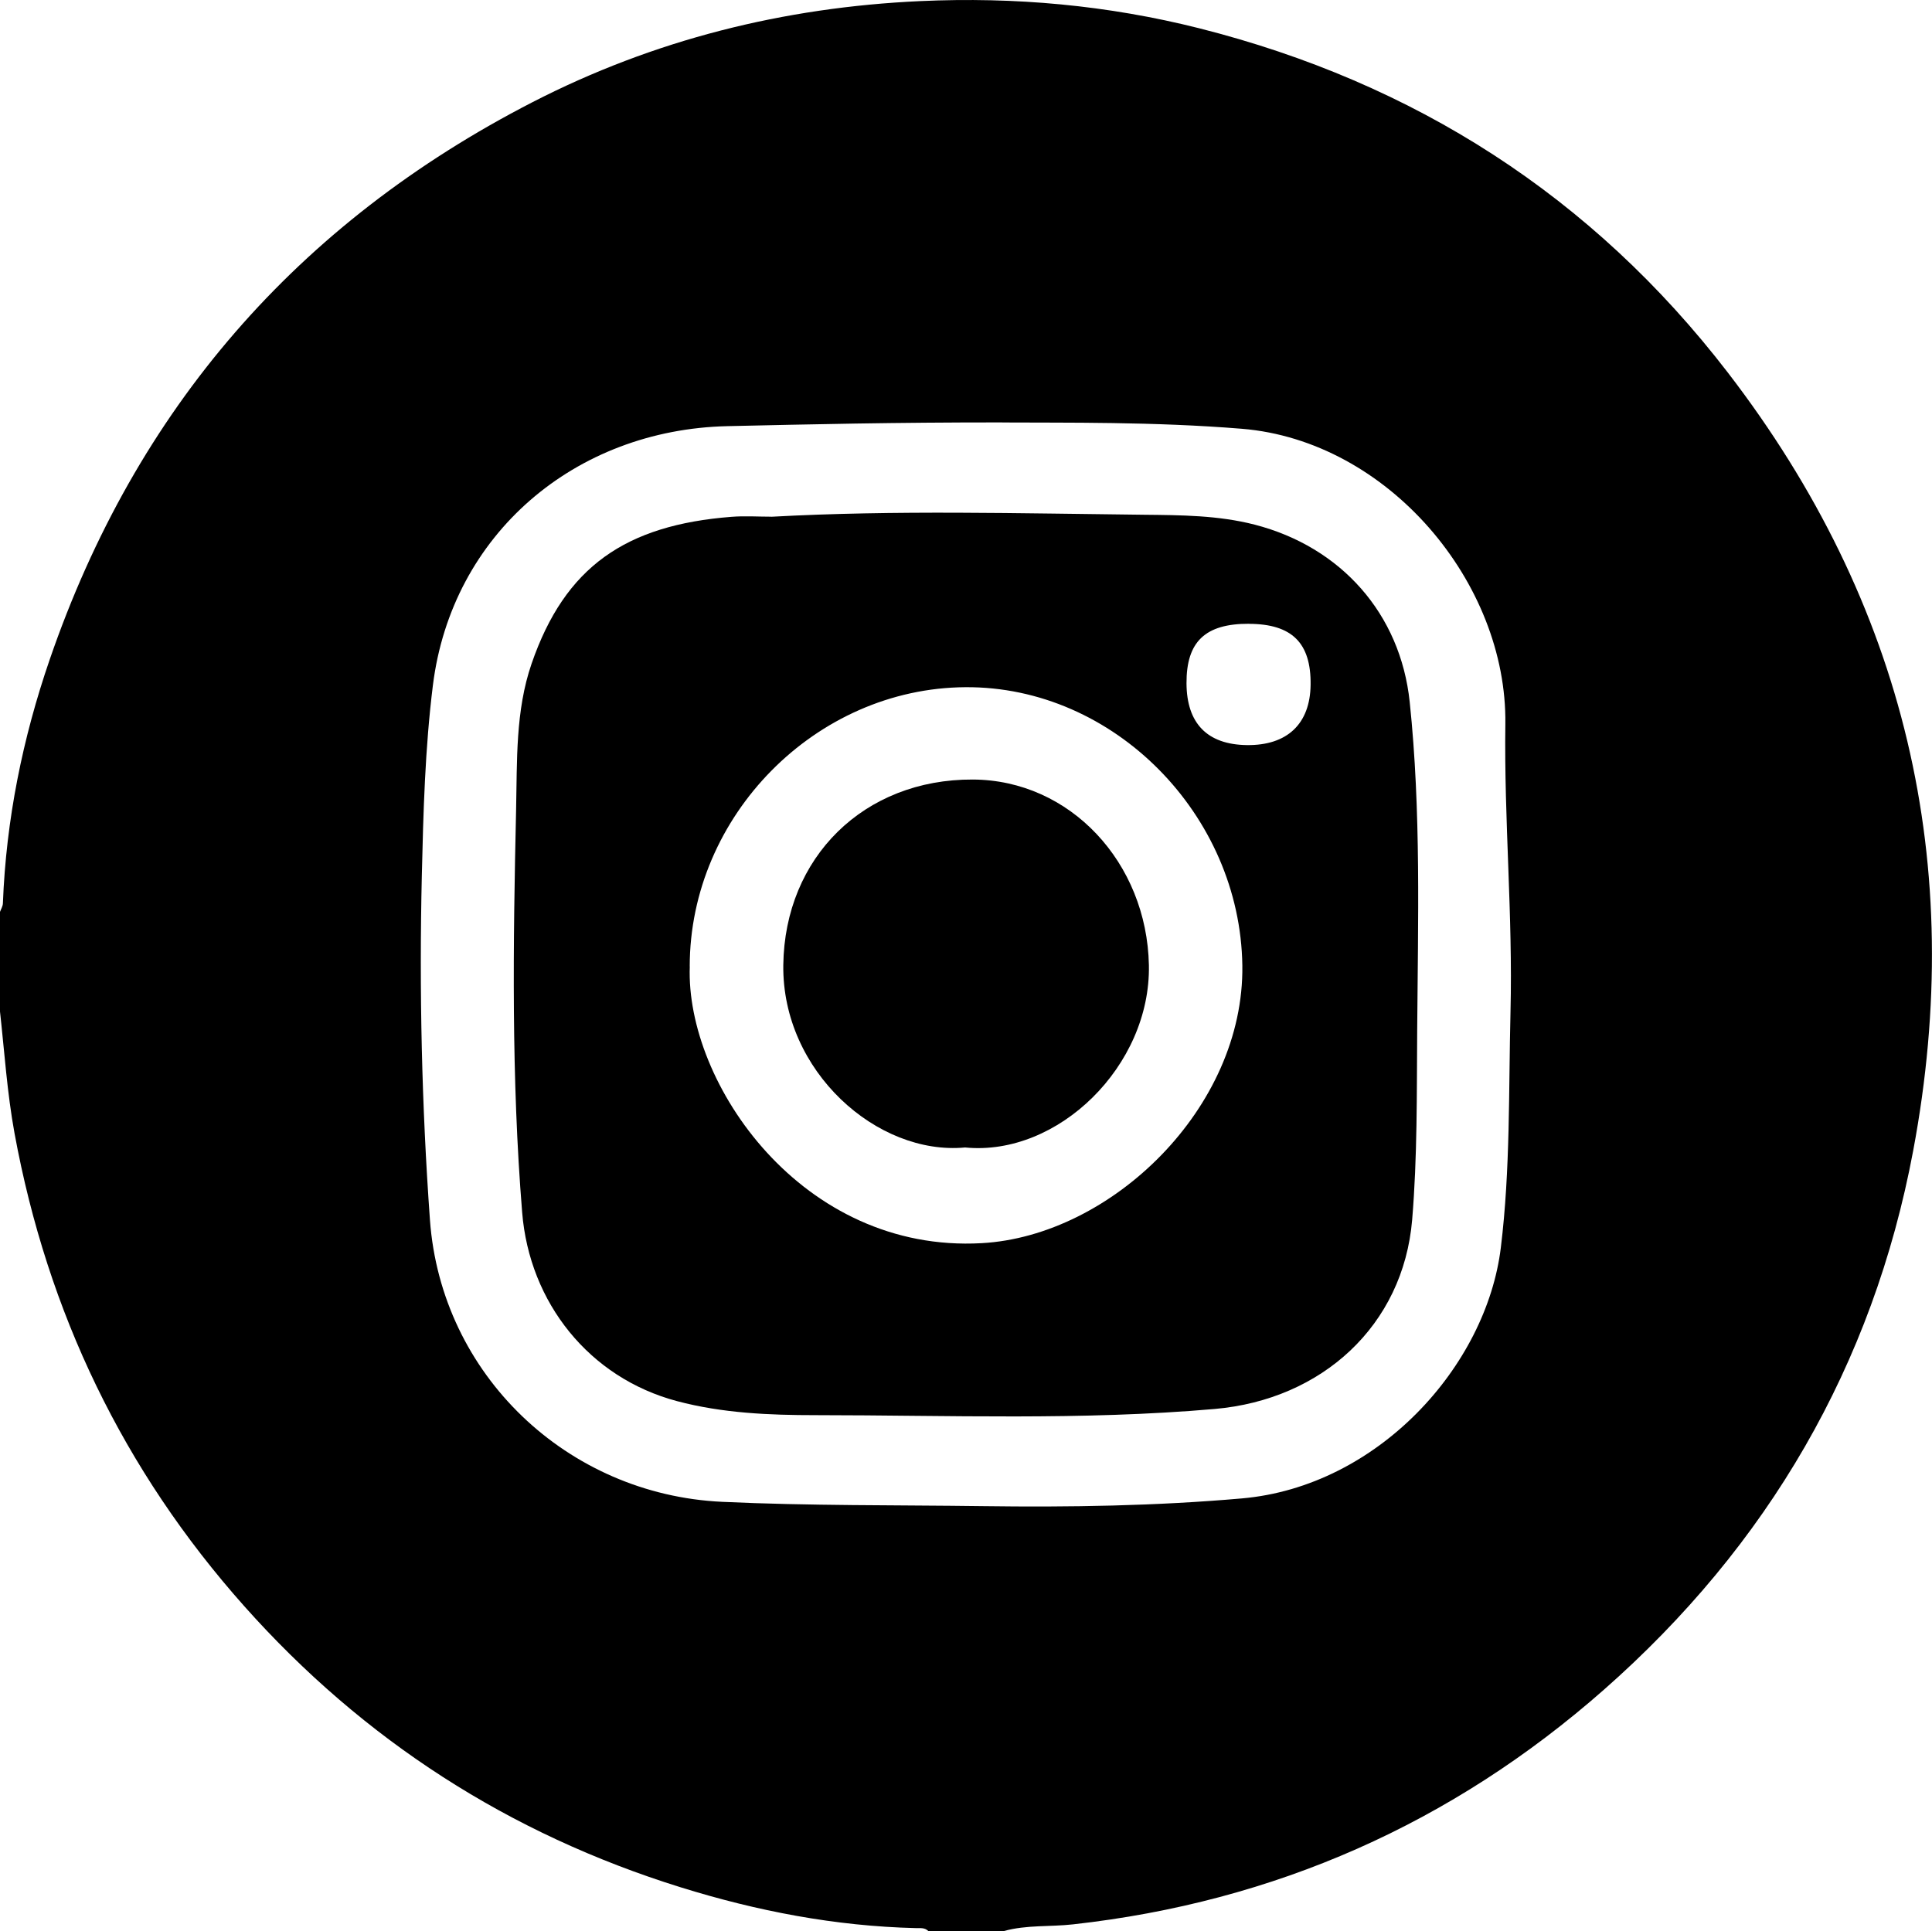
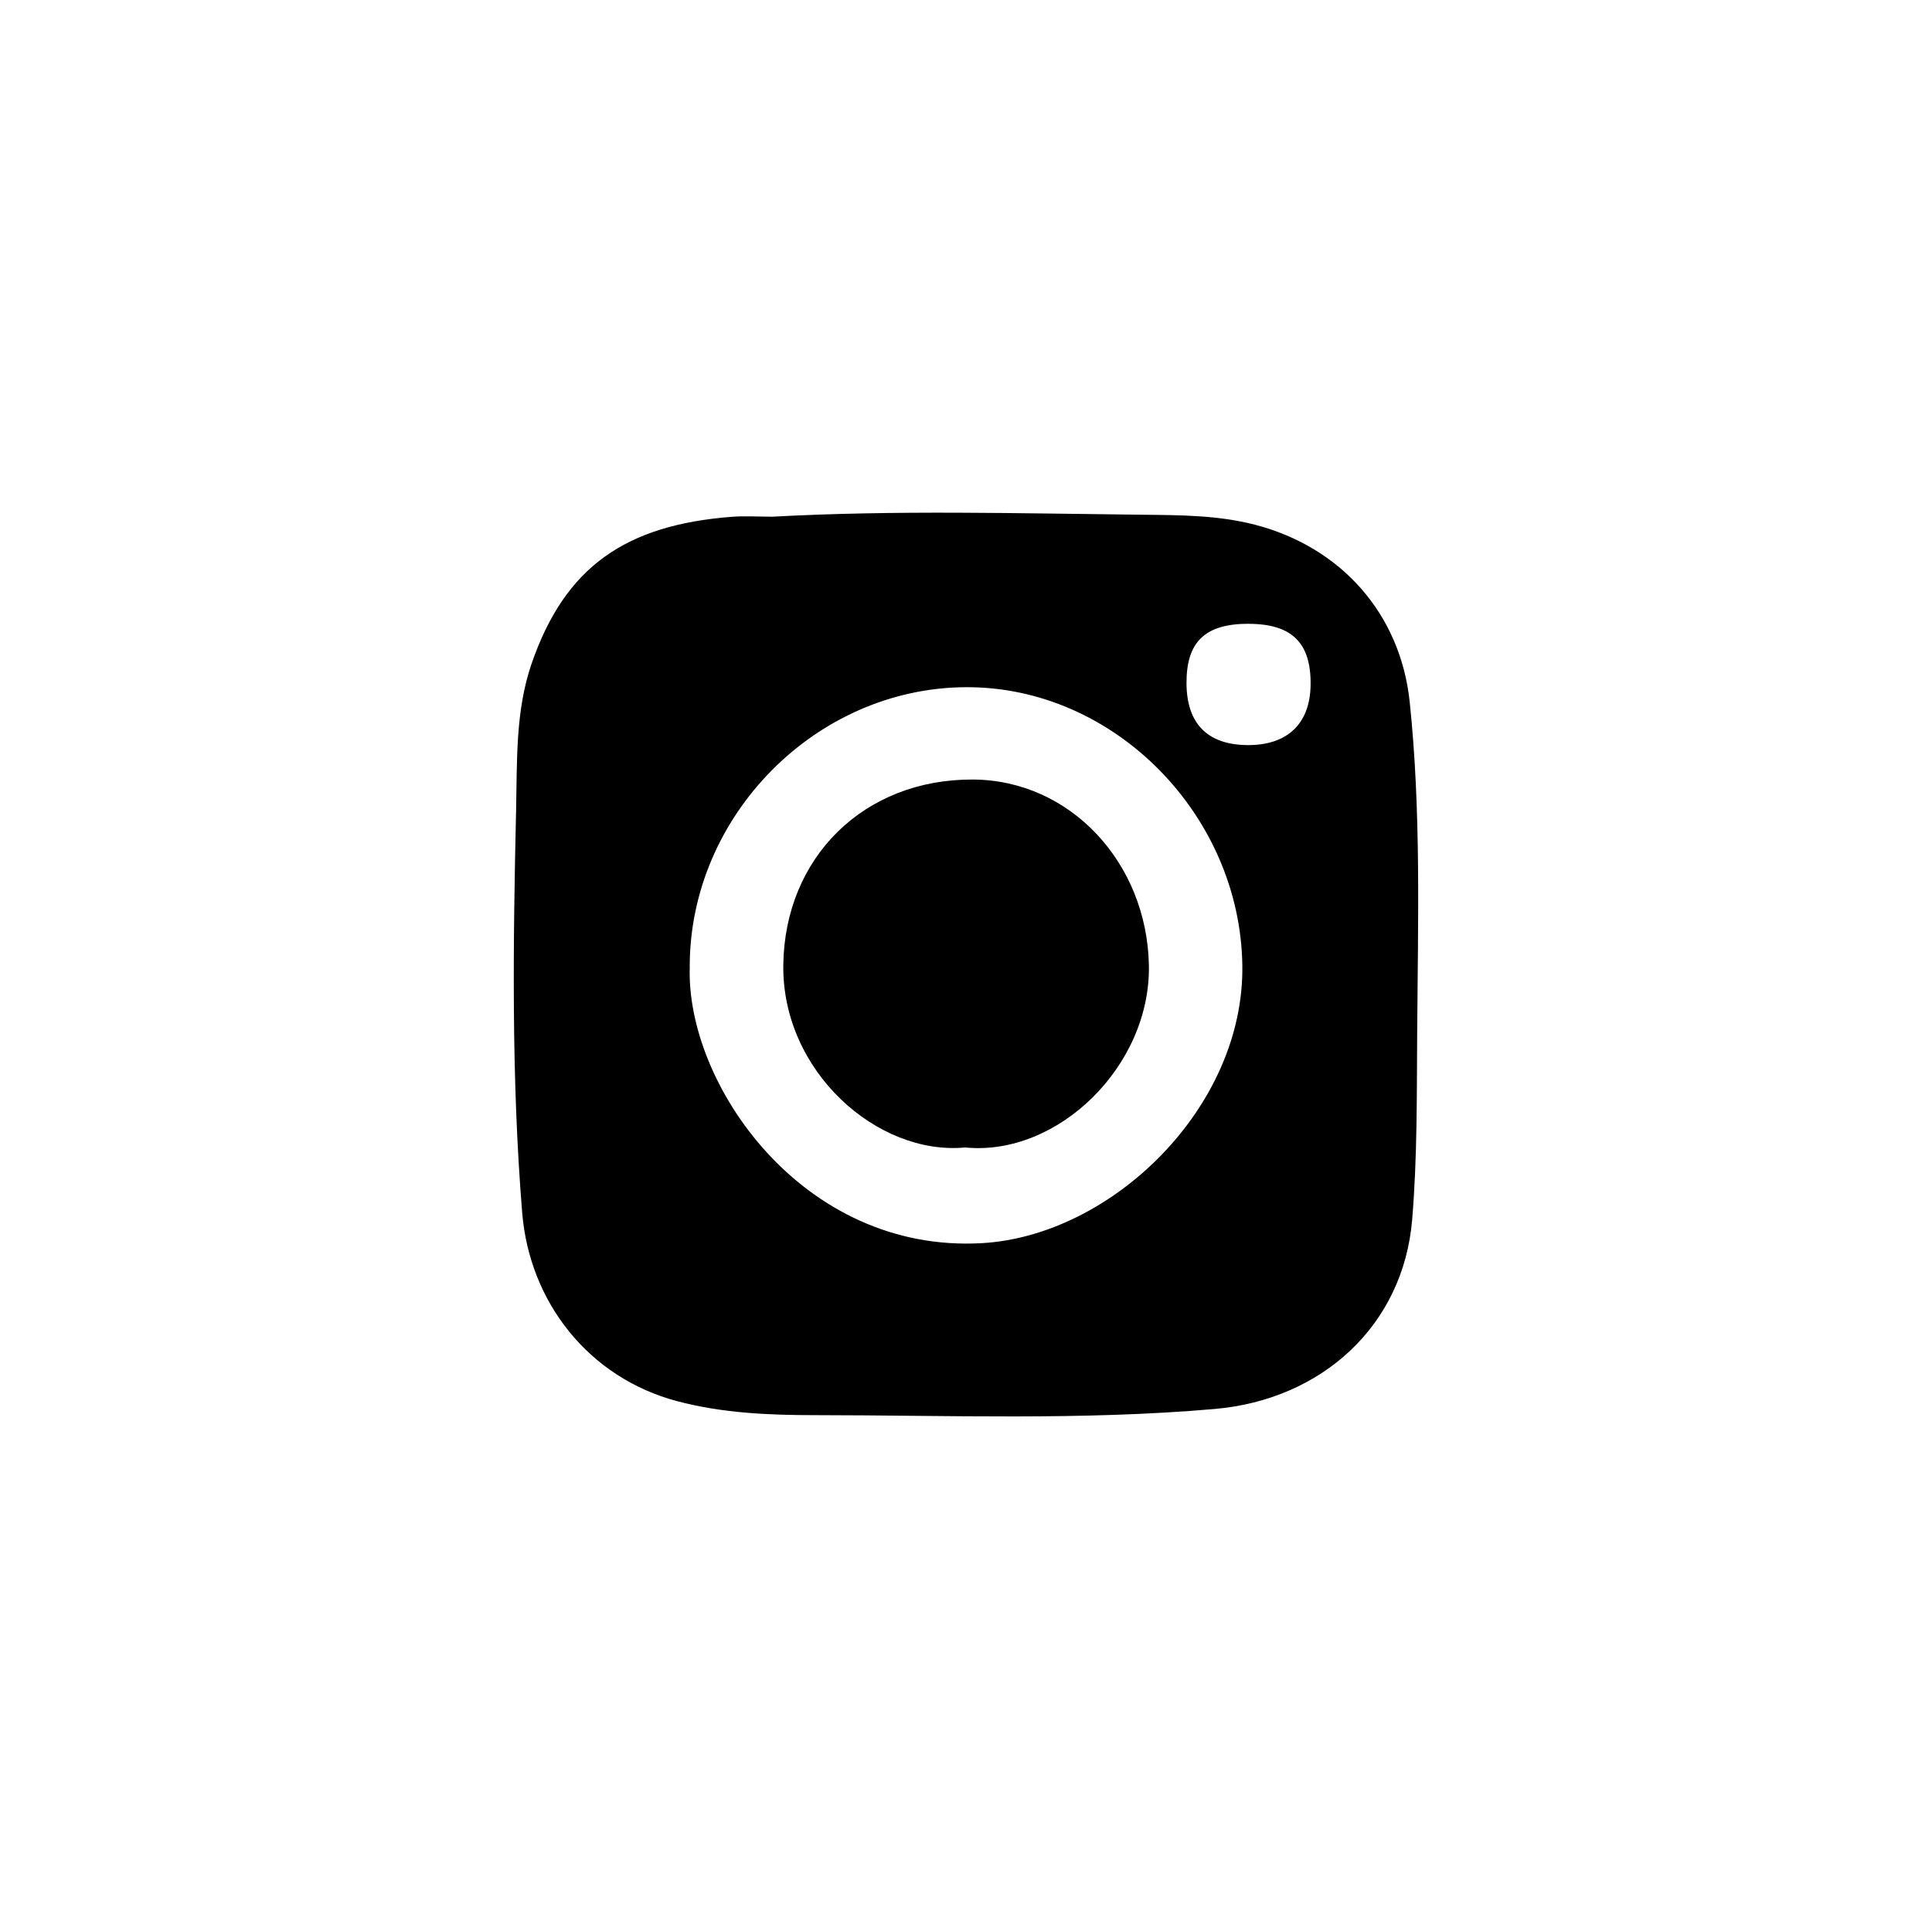
<svg xmlns="http://www.w3.org/2000/svg" id="b" width="30" height="29.989" viewBox="0 0 30 29.989">
  <defs>
    <style>.d{stroke-width:0px;}</style>
  </defs>
  <g id="c">
-     <path class="d" d="M0,15.691c0-.51,0-1.02,0-1.53.016-.044.044-.088.045-.133.05-1.299.306-2.561.727-3.786,1.337-3.888,3.845-6.777,7.496-8.655C10.152.618,12.167.114,14.291.017c1.469-.067,2.91.064,4.33.422,3.344.845,6.105,2.612,8.208,5.346,2.76,3.588,3.712,7.641,2.879,12.084-.625,3.338-2.261,6.135-4.805,8.374-2.356,2.073-5.109,3.294-8.242,3.642-.357.04-.72.006-1.07.103h-1.177c-.055-.056-.128-.043-.194-.045-1.249-.03-2.464-.264-3.652-.634-2.659-.828-4.92-2.282-6.773-4.363-1.88-2.112-3.058-4.566-3.569-7.344-.116-.633-.157-1.274-.228-1.912ZM15.563,6.56c-1.682-.001-2.975.029-4.268.058-2.367.054-4.28,1.678-4.573,4.024-.122.978-.149,1.971-.172,2.959-.041,1.782-.002,3.565.126,5.343.174,2.405,2.132,4.266,4.536,4.379,1.352.063,2.703.049,4.055.067,1.342.018,2.682-.003,4.018-.12,2.109-.185,3.795-2.051,4.02-3.896.149-1.218.12-2.443.15-3.665.037-1.488-.101-2.977-.08-4.463.03-2.2-1.824-4.401-4.09-4.587-1.37-.112-2.741-.092-3.723-.098Z" />
    <path class="d" d="M11.977,8.025c1.929-.106,3.858-.051,5.788-.031.575.006,1.152.008,1.719.154,1.337.346,2.262,1.381,2.406,2.754.178,1.698.128,3.402.116,5.105-.007.979.003,1.961-.078,2.935-.138,1.643-1.4,2.794-3.066,2.939-2.064.18-4.131.097-6.197.096-.718-0-1.446-.03-2.153-.218-1.362-.362-2.291-1.528-2.404-2.932-.169-2.083-.141-4.168-.094-6.253.017-.758-.012-1.533.24-2.266.52-1.511,1.464-2.154,3.105-2.282.205-.016.411-.002.617-.002ZM10.711,15.008c-.067,1.814,1.743,4.455,4.533,4.298,2.011-.112,4.078-2.099,4.047-4.312-.033-2.338-1.991-4.337-4.299-4.322-2.325.014-4.281,1.996-4.282,4.336ZM19.394,9.687c-.68-.002-.973.278-.97.925.003.622.322.95.934.959.629.009.986-.329.993-.937.008-.65-.29-.944-.957-.946Z" />
    <path class="d" d="M14.986,17.82c-1.362.128-2.844-1.182-2.823-2.832.021-1.673,1.251-2.889,2.942-2.882,1.512.006,2.704,1.29,2.735,2.883.03,1.561-1.41,2.973-2.854,2.831Z" />
  </g>
</svg>